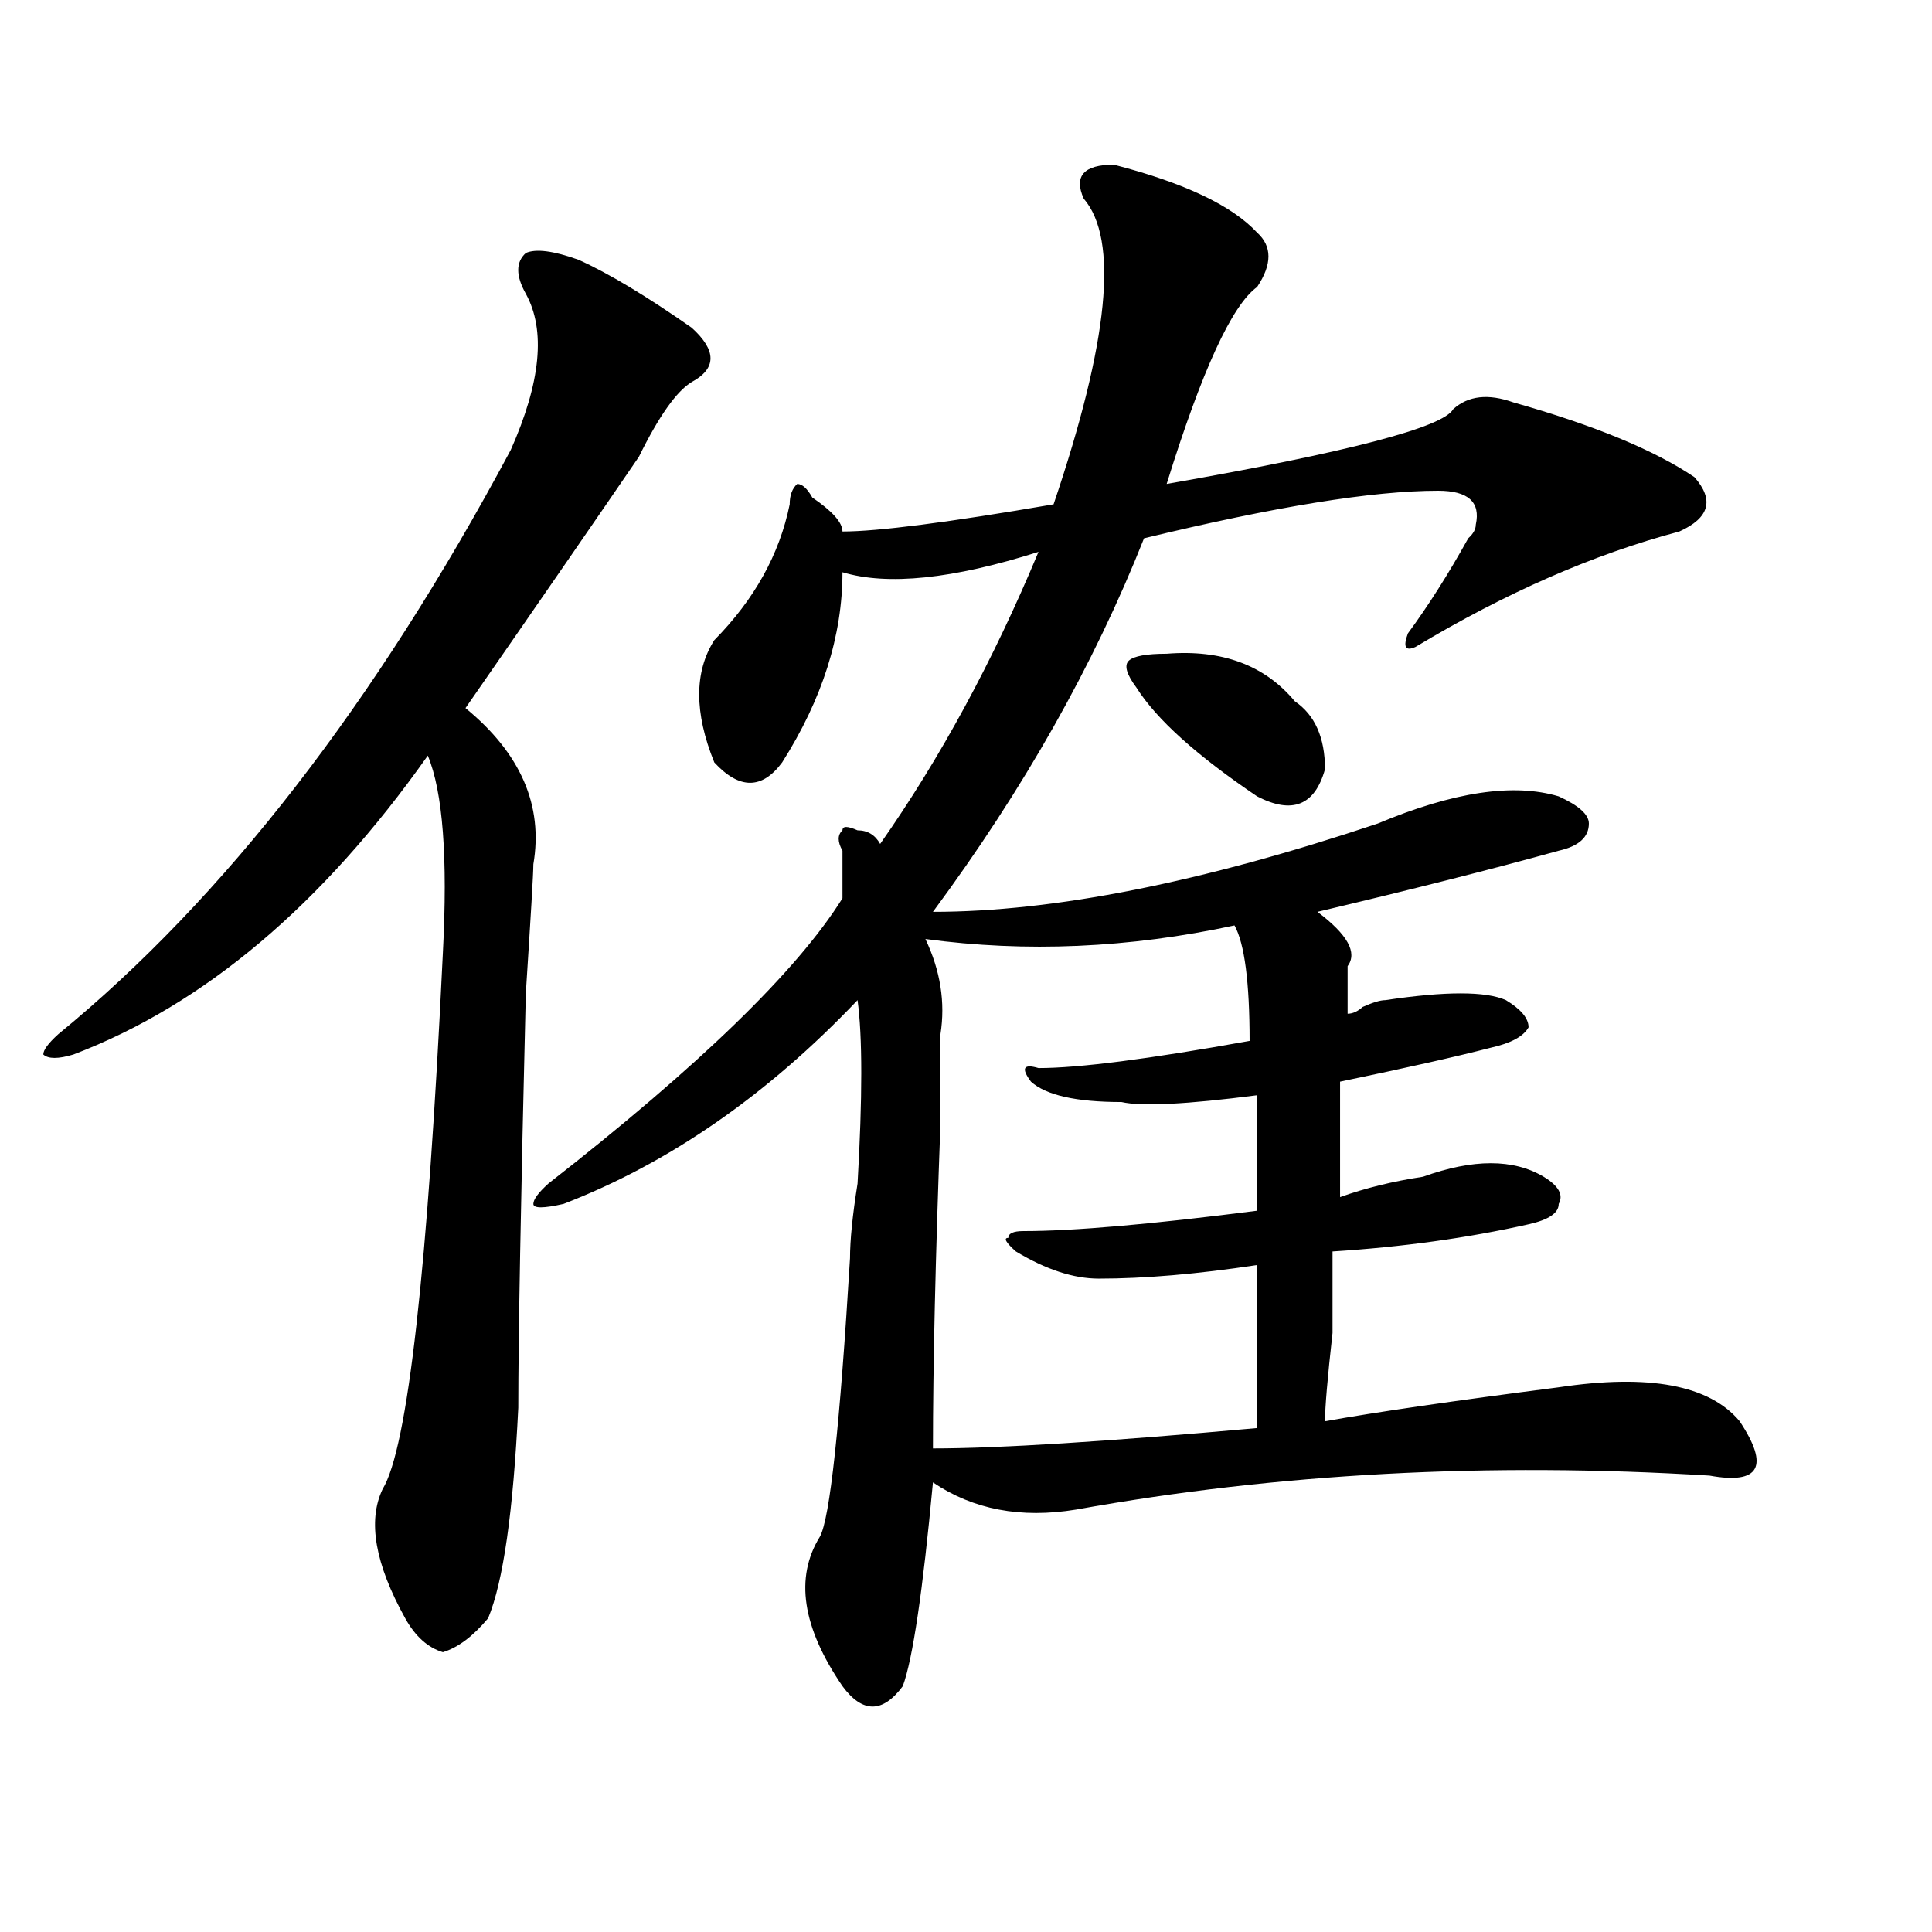
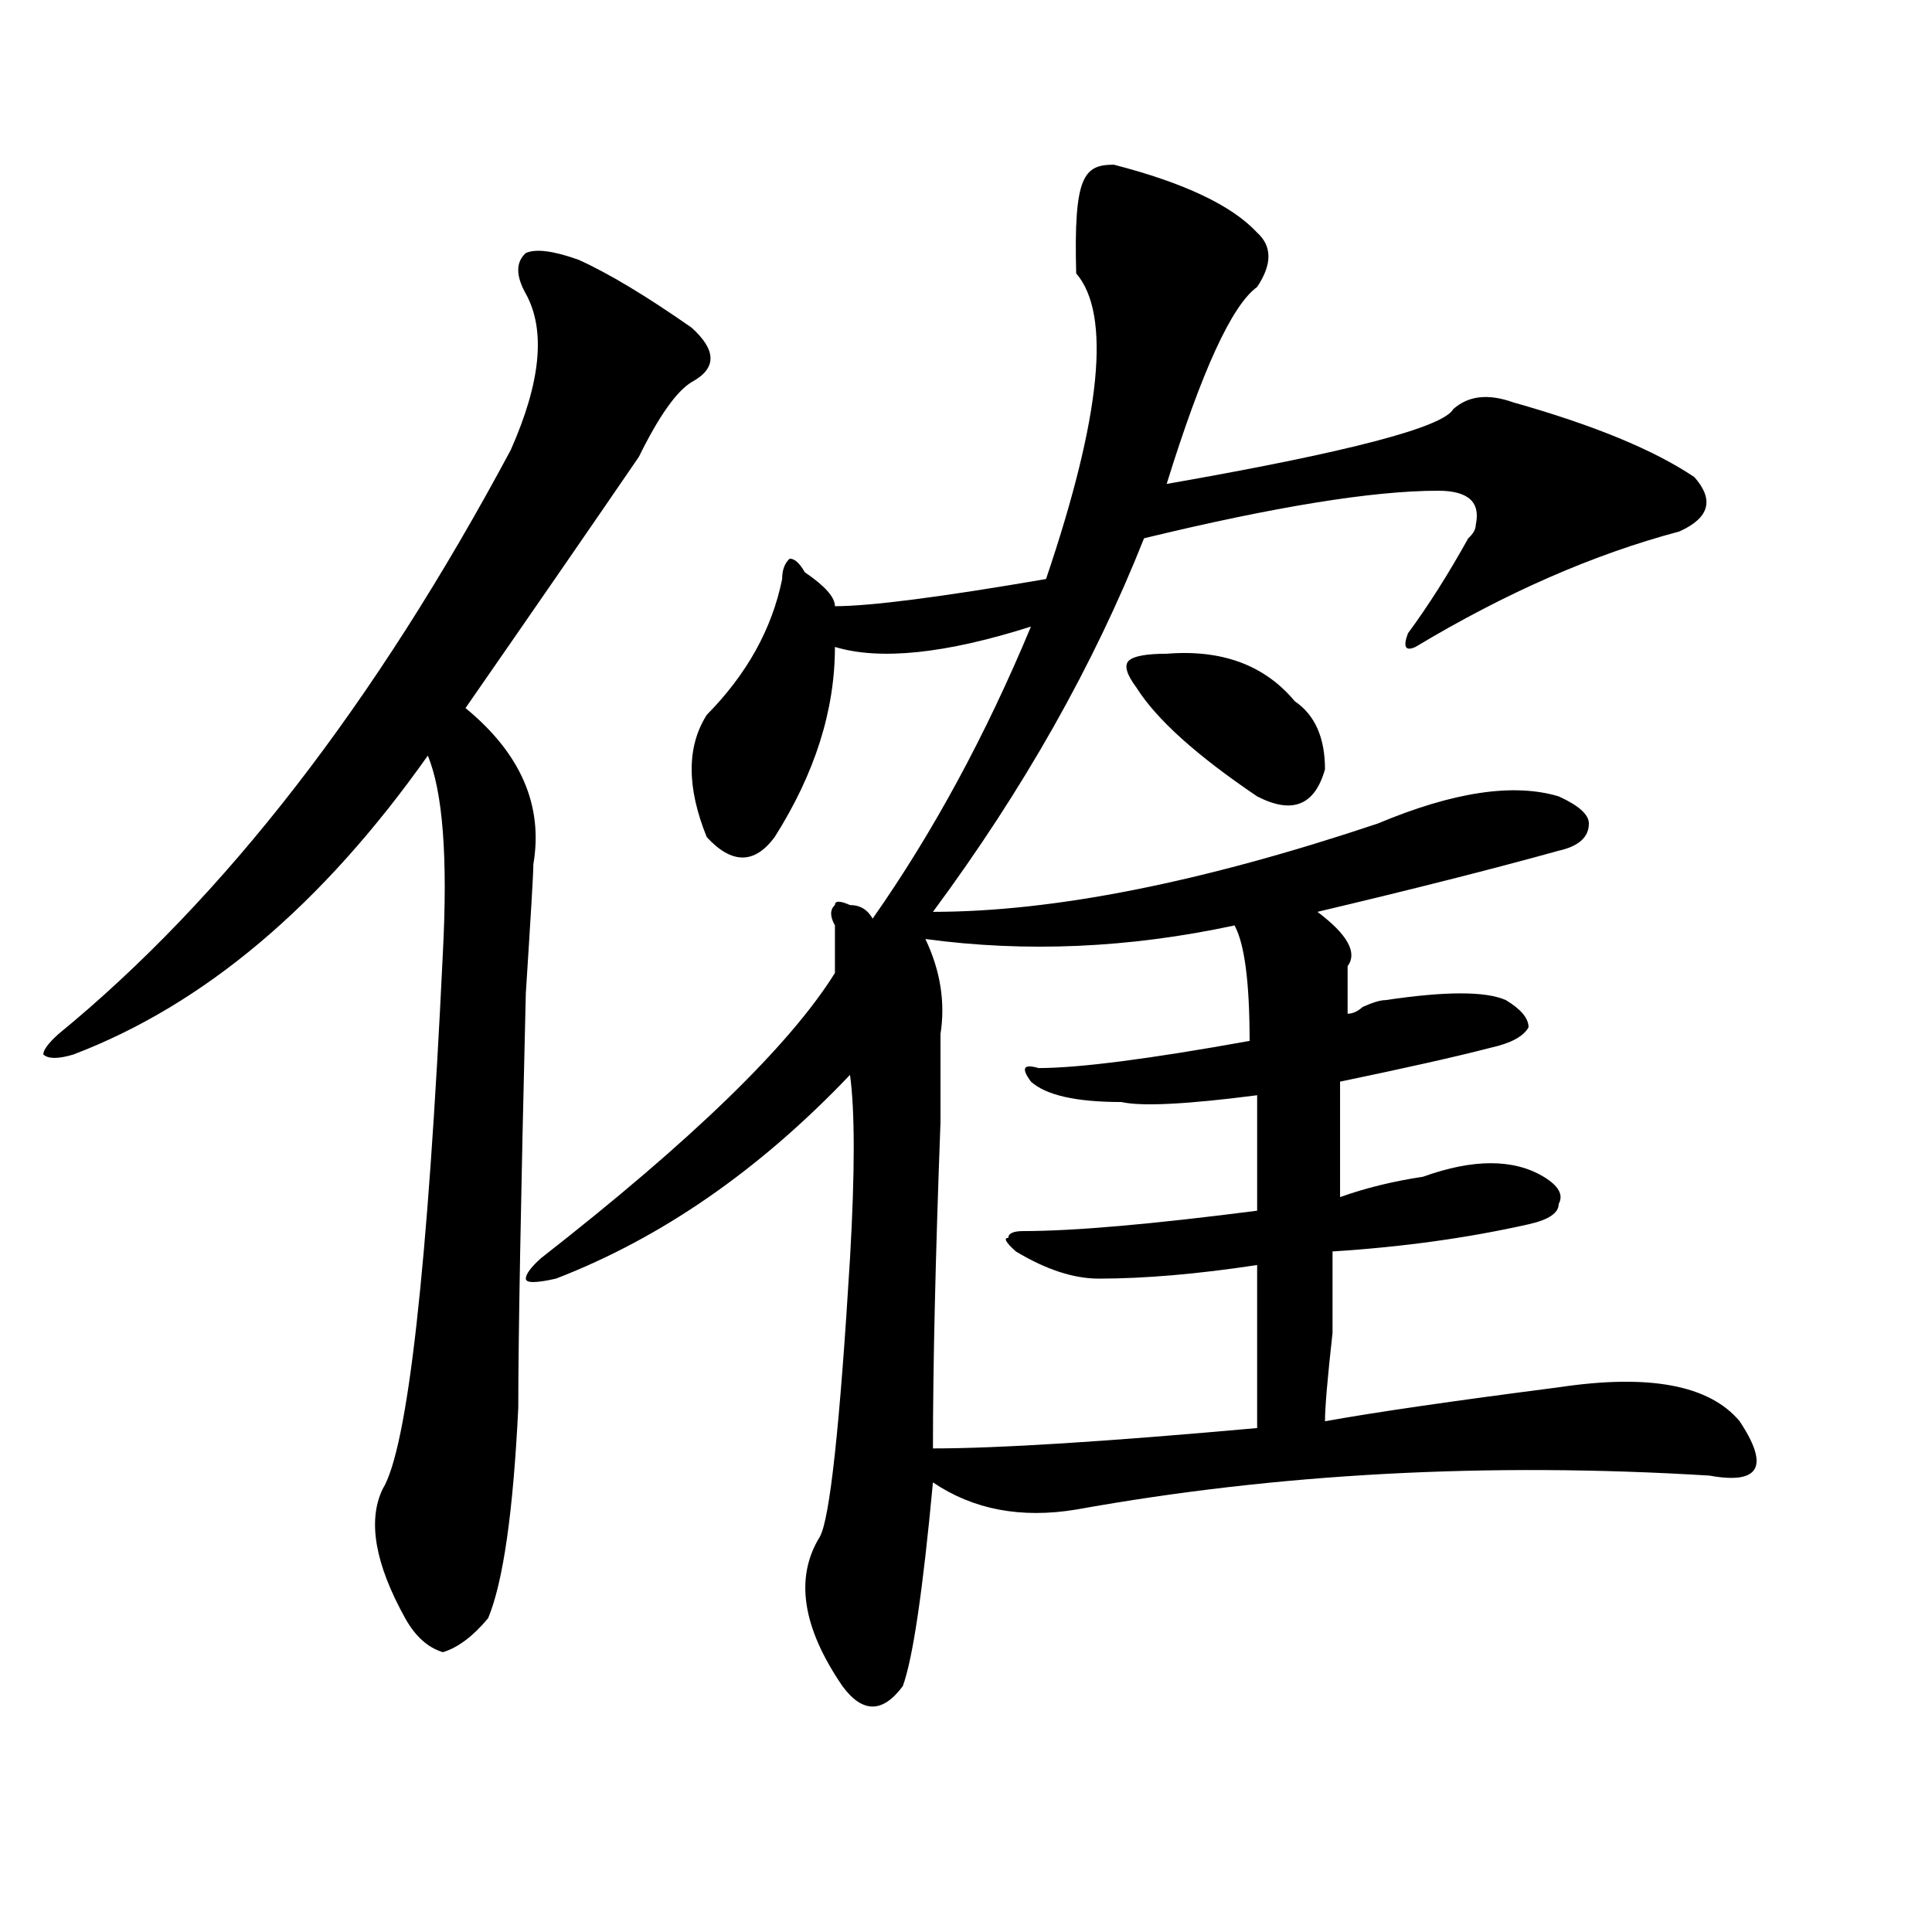
<svg xmlns="http://www.w3.org/2000/svg" version="1.1" id="图层_1" x="0px" y="0px" width="1000px" height="1000px" viewBox="0 0 1000 1000" enable-background="new 0 0 1000 1000" xml:space="preserve">
-   <path d="M299.48,134.469c15.609,7.031,35.121,18.787,58.535,35.156c12.988,11.756,12.988,21.094,0,28.125  c-7.805,4.725-16.95,17.578-27.316,38.672c-20.853,30.487-50.73,73.828-89.754,130.078c28.598,23.456,40.305,50.428,35.121,80.859  c0,4.725-1.341,26.972-3.902,66.797c-2.621,107.831-3.902,179.297-3.902,214.453c-2.621,53.943-7.805,90.197-15.609,108.984  c-7.805,9.338-15.609,15.216-23.414,17.578c-7.805-2.362-14.329-8.24-19.512-17.578c-15.609-28.125-19.512-50.372-11.707-66.797  c12.988-21.094,23.414-113.653,31.219-277.734c2.561-49.219,0-83.166-7.805-101.953c-54.633,77.344-115.79,128.925-183.41,154.688  c-7.805,2.362-13.048,2.362-15.609,0c0-2.307,2.561-5.822,7.805-10.547c85.852-70.313,163.898-171.057,234.14-302.344  c15.609-35.156,18.171-62.072,7.805-80.859c-5.243-9.338-5.243-16.369,0-21.094C277.348,128.646,286.433,129.8,299.48,134.469z   M576.547,85.25c36.402,9.394,61.097,21.094,74.145,35.156c7.805,7.031,7.805,16.425,0,28.125  c-13.048,9.394-28.657,43.396-46.828,101.953c93.656-16.369,143.046-29.278,148.289-38.672c7.805-7.031,18.171-8.185,31.219-3.516  c41.585,11.756,72.804,24.609,93.656,38.672c10.366,11.756,7.805,21.094-7.805,28.125c-44.267,11.756-89.754,31.641-136.582,59.766  c-5.243,2.362-6.523,0-3.902-7.031c10.366-14.063,20.793-30.432,31.219-49.219c2.562-2.307,3.902-4.669,3.902-7.031  c2.562-11.7-3.902-17.578-19.512-17.578c-33.84,0-84.57,8.24-152.191,24.609c-26.035,65.644-62.438,130.078-109.266,193.359  c62.438,0,139.144-15.216,230.238-45.703c39.023-16.369,70.242-21.094,93.656-14.063c10.366,4.725,15.609,9.394,15.609,14.063  c0,7.031-5.243,11.756-15.609,14.063c-33.84,9.394-75.485,19.94-124.875,31.641c15.609,11.756,20.793,21.094,15.609,28.125  c0,7.031,0,15.271,0,24.609c2.562,0,5.184-1.153,7.805-3.516c5.184-2.307,9.086-3.516,11.707-3.516  c31.219-4.669,52.012-4.669,62.438,0c7.805,4.725,11.707,9.394,11.707,14.063c-2.621,4.725-9.146,8.24-19.512,10.547  c-18.23,4.725-44.267,10.547-78.047,17.578v59.766c12.988-4.669,27.316-8.185,42.926-10.547c25.976-9.338,46.828-9.338,62.438,0  c7.805,4.725,10.366,9.394,7.805,14.063c0,4.725-5.243,8.24-15.609,10.547c-31.219,7.031-65.059,11.756-101.461,14.063  c0,7.031,0,21.094,0,42.188c-2.621,23.456-3.902,38.672-3.902,45.703c25.976-4.669,66.34-10.547,120.973-17.578  c46.828-7.031,78.047-1.153,93.656,17.578c7.805,11.756,10.366,19.94,7.805,24.609c-2.621,4.725-10.426,5.878-23.414,3.516  c-114.509-7.031-223.774-1.153-327.797,17.578c-28.657,4.725-53.352,0-74.145-14.063c-5.243,56.25-10.426,91.406-15.609,105.469  c-5.243,7.031-10.426,10.547-15.609,10.547c-5.243,0-10.426-3.516-15.609-10.547c-20.853-30.487-24.755-56.25-11.707-77.344  c5.184-9.338,10.366-57.403,15.609-144.141c0-9.338,1.281-22.247,3.902-38.672c2.562-44.494,2.562-76.135,0-94.922  c-46.828,49.219-97.559,84.375-152.191,105.469c-10.426,2.362-15.609,2.362-15.609,0c0-2.307,2.562-5.822,7.805-10.547  c78.047-60.919,128.777-110.138,152.191-147.656c0-9.338,0-17.578,0-24.609c-2.621-4.669-2.621-8.185,0-10.547  c0-2.307,2.562-2.307,7.805,0c5.184,0,9.086,2.362,11.707,7.031c31.219-44.494,58.535-94.922,81.949-151.172  c-44.267,14.063-78.047,17.578-101.461,10.547c0,32.85-10.426,65.644-31.219,98.438c-10.426,14.063-22.133,14.063-35.121,0  c-10.426-25.763-10.426-46.856,0-63.281c20.793-21.094,33.78-44.494,39.023-70.313c0-4.669,1.281-8.185,3.902-10.547  c2.562,0,5.184,2.362,7.805,7.031c10.366,7.031,15.609,12.909,15.609,17.578c18.171,0,54.633-4.669,109.266-14.063  c28.598-84.375,33.78-137.109,15.609-158.203C555.694,91.128,560.938,85.25,576.547,85.25z M638.984,479  c-54.633,11.756-107.984,14.063-159.996,7.031c7.805,16.425,10.366,32.85,7.805,49.219c0,4.725,0,19.94,0,45.703  c-2.621,70.313-3.902,126.563-3.902,168.75c33.78,0,89.754-3.516,167.801-10.547c0-28.125,0-56.25,0-84.375  c-31.219,4.725-58.535,7.031-81.949,7.031c-13.048,0-27.316-4.669-42.926-14.063c-5.243-4.669-6.523-7.031-3.902-7.031  c0-2.307,2.562-3.516,7.805-3.516c25.976,0,66.34-3.516,120.973-10.547v-59.766c-36.462,4.725-59.876,5.878-70.242,3.516  c-23.414,0-39.023-3.516-46.828-10.547c-5.243-7.031-3.902-9.338,3.902-7.031c20.793,0,57.194-4.669,109.266-14.063  C646.789,508.334,644.168,488.394,638.984,479z M603.863,338.375c28.598-2.307,50.73,5.878,66.34,24.609  c10.366,7.031,15.609,18.787,15.609,35.156c-5.243,18.787-16.95,23.456-35.121,14.063c-31.219-21.094-52.071-39.825-62.438-56.25  c-5.243-7.031-6.523-11.7-3.902-14.063C586.913,339.584,593.438,338.375,603.863,338.375z" />
+   <path d="M299.48,134.469c15.609,7.031,35.121,18.787,58.535,35.156c12.988,11.756,12.988,21.094,0,28.125  c-7.805,4.725-16.95,17.578-27.316,38.672c-20.853,30.487-50.73,73.828-89.754,130.078c28.598,23.456,40.305,50.428,35.121,80.859  c0,4.725-1.341,26.972-3.902,66.797c-2.621,107.831-3.902,179.297-3.902,214.453c-2.621,53.943-7.805,90.197-15.609,108.984  c-7.805,9.338-15.609,15.216-23.414,17.578c-7.805-2.362-14.329-8.24-19.512-17.578c-15.609-28.125-19.512-50.372-11.707-66.797  c12.988-21.094,23.414-113.653,31.219-277.734c2.561-49.219,0-83.166-7.805-101.953c-54.633,77.344-115.79,128.925-183.41,154.688  c-7.805,2.362-13.048,2.362-15.609,0c0-2.307,2.561-5.822,7.805-10.547c85.852-70.313,163.898-171.057,234.14-302.344  c15.609-35.156,18.171-62.072,7.805-80.859c-5.243-9.338-5.243-16.369,0-21.094C277.348,128.646,286.433,129.8,299.48,134.469z   M576.547,85.25c36.402,9.394,61.097,21.094,74.145,35.156c7.805,7.031,7.805,16.425,0,28.125  c-13.048,9.394-28.657,43.396-46.828,101.953c93.656-16.369,143.046-29.278,148.289-38.672c7.805-7.031,18.171-8.185,31.219-3.516  c41.585,11.756,72.804,24.609,93.656,38.672c10.366,11.756,7.805,21.094-7.805,28.125c-44.267,11.756-89.754,31.641-136.582,59.766  c-5.243,2.362-6.523,0-3.902-7.031c10.366-14.063,20.793-30.432,31.219-49.219c2.562-2.307,3.902-4.669,3.902-7.031  c2.562-11.7-3.902-17.578-19.512-17.578c-33.84,0-84.57,8.24-152.191,24.609c-26.035,65.644-62.438,130.078-109.266,193.359  c62.438,0,139.144-15.216,230.238-45.703c39.023-16.369,70.242-21.094,93.656-14.063c10.366,4.725,15.609,9.394,15.609,14.063  c0,7.031-5.243,11.756-15.609,14.063c-33.84,9.394-75.485,19.94-124.875,31.641c15.609,11.756,20.793,21.094,15.609,28.125  c0,7.031,0,15.271,0,24.609c2.562,0,5.184-1.153,7.805-3.516c5.184-2.307,9.086-3.516,11.707-3.516  c31.219-4.669,52.012-4.669,62.438,0c7.805,4.725,11.707,9.394,11.707,14.063c-2.621,4.725-9.146,8.24-19.512,10.547  c-18.23,4.725-44.267,10.547-78.047,17.578v59.766c12.988-4.669,27.316-8.185,42.926-10.547c25.976-9.338,46.828-9.338,62.438,0  c7.805,4.725,10.366,9.394,7.805,14.063c0,4.725-5.243,8.24-15.609,10.547c-31.219,7.031-65.059,11.756-101.461,14.063  c0,7.031,0,21.094,0,42.188c-2.621,23.456-3.902,38.672-3.902,45.703c25.976-4.669,66.34-10.547,120.973-17.578  c46.828-7.031,78.047-1.153,93.656,17.578c7.805,11.756,10.366,19.94,7.805,24.609c-2.621,4.725-10.426,5.878-23.414,3.516  c-114.509-7.031-223.774-1.153-327.797,17.578c-28.657,4.725-53.352,0-74.145-14.063c-5.243,56.25-10.426,91.406-15.609,105.469  c-5.243,7.031-10.426,10.547-15.609,10.547c-5.243,0-10.426-3.516-15.609-10.547c-20.853-30.487-24.755-56.25-11.707-77.344  c5.184-9.338,10.366-57.403,15.609-144.141c2.562-44.494,2.562-76.135,0-94.922  c-46.828,49.219-97.559,84.375-152.191,105.469c-10.426,2.362-15.609,2.362-15.609,0c0-2.307,2.562-5.822,7.805-10.547  c78.047-60.919,128.777-110.138,152.191-147.656c0-9.338,0-17.578,0-24.609c-2.621-4.669-2.621-8.185,0-10.547  c0-2.307,2.562-2.307,7.805,0c5.184,0,9.086,2.362,11.707,7.031c31.219-44.494,58.535-94.922,81.949-151.172  c-44.267,14.063-78.047,17.578-101.461,10.547c0,32.85-10.426,65.644-31.219,98.438c-10.426,14.063-22.133,14.063-35.121,0  c-10.426-25.763-10.426-46.856,0-63.281c20.793-21.094,33.78-44.494,39.023-70.313c0-4.669,1.281-8.185,3.902-10.547  c2.562,0,5.184,2.362,7.805,7.031c10.366,7.031,15.609,12.909,15.609,17.578c18.171,0,54.633-4.669,109.266-14.063  c28.598-84.375,33.78-137.109,15.609-158.203C555.694,91.128,560.938,85.25,576.547,85.25z M638.984,479  c-54.633,11.756-107.984,14.063-159.996,7.031c7.805,16.425,10.366,32.85,7.805,49.219c0,4.725,0,19.94,0,45.703  c-2.621,70.313-3.902,126.563-3.902,168.75c33.78,0,89.754-3.516,167.801-10.547c0-28.125,0-56.25,0-84.375  c-31.219,4.725-58.535,7.031-81.949,7.031c-13.048,0-27.316-4.669-42.926-14.063c-5.243-4.669-6.523-7.031-3.902-7.031  c0-2.307,2.562-3.516,7.805-3.516c25.976,0,66.34-3.516,120.973-10.547v-59.766c-36.462,4.725-59.876,5.878-70.242,3.516  c-23.414,0-39.023-3.516-46.828-10.547c-5.243-7.031-3.902-9.338,3.902-7.031c20.793,0,57.194-4.669,109.266-14.063  C646.789,508.334,644.168,488.394,638.984,479z M603.863,338.375c28.598-2.307,50.73,5.878,66.34,24.609  c10.366,7.031,15.609,18.787,15.609,35.156c-5.243,18.787-16.95,23.456-35.121,14.063c-31.219-21.094-52.071-39.825-62.438-56.25  c-5.243-7.031-6.523-11.7-3.902-14.063C586.913,339.584,593.438,338.375,603.863,338.375z" />
</svg>